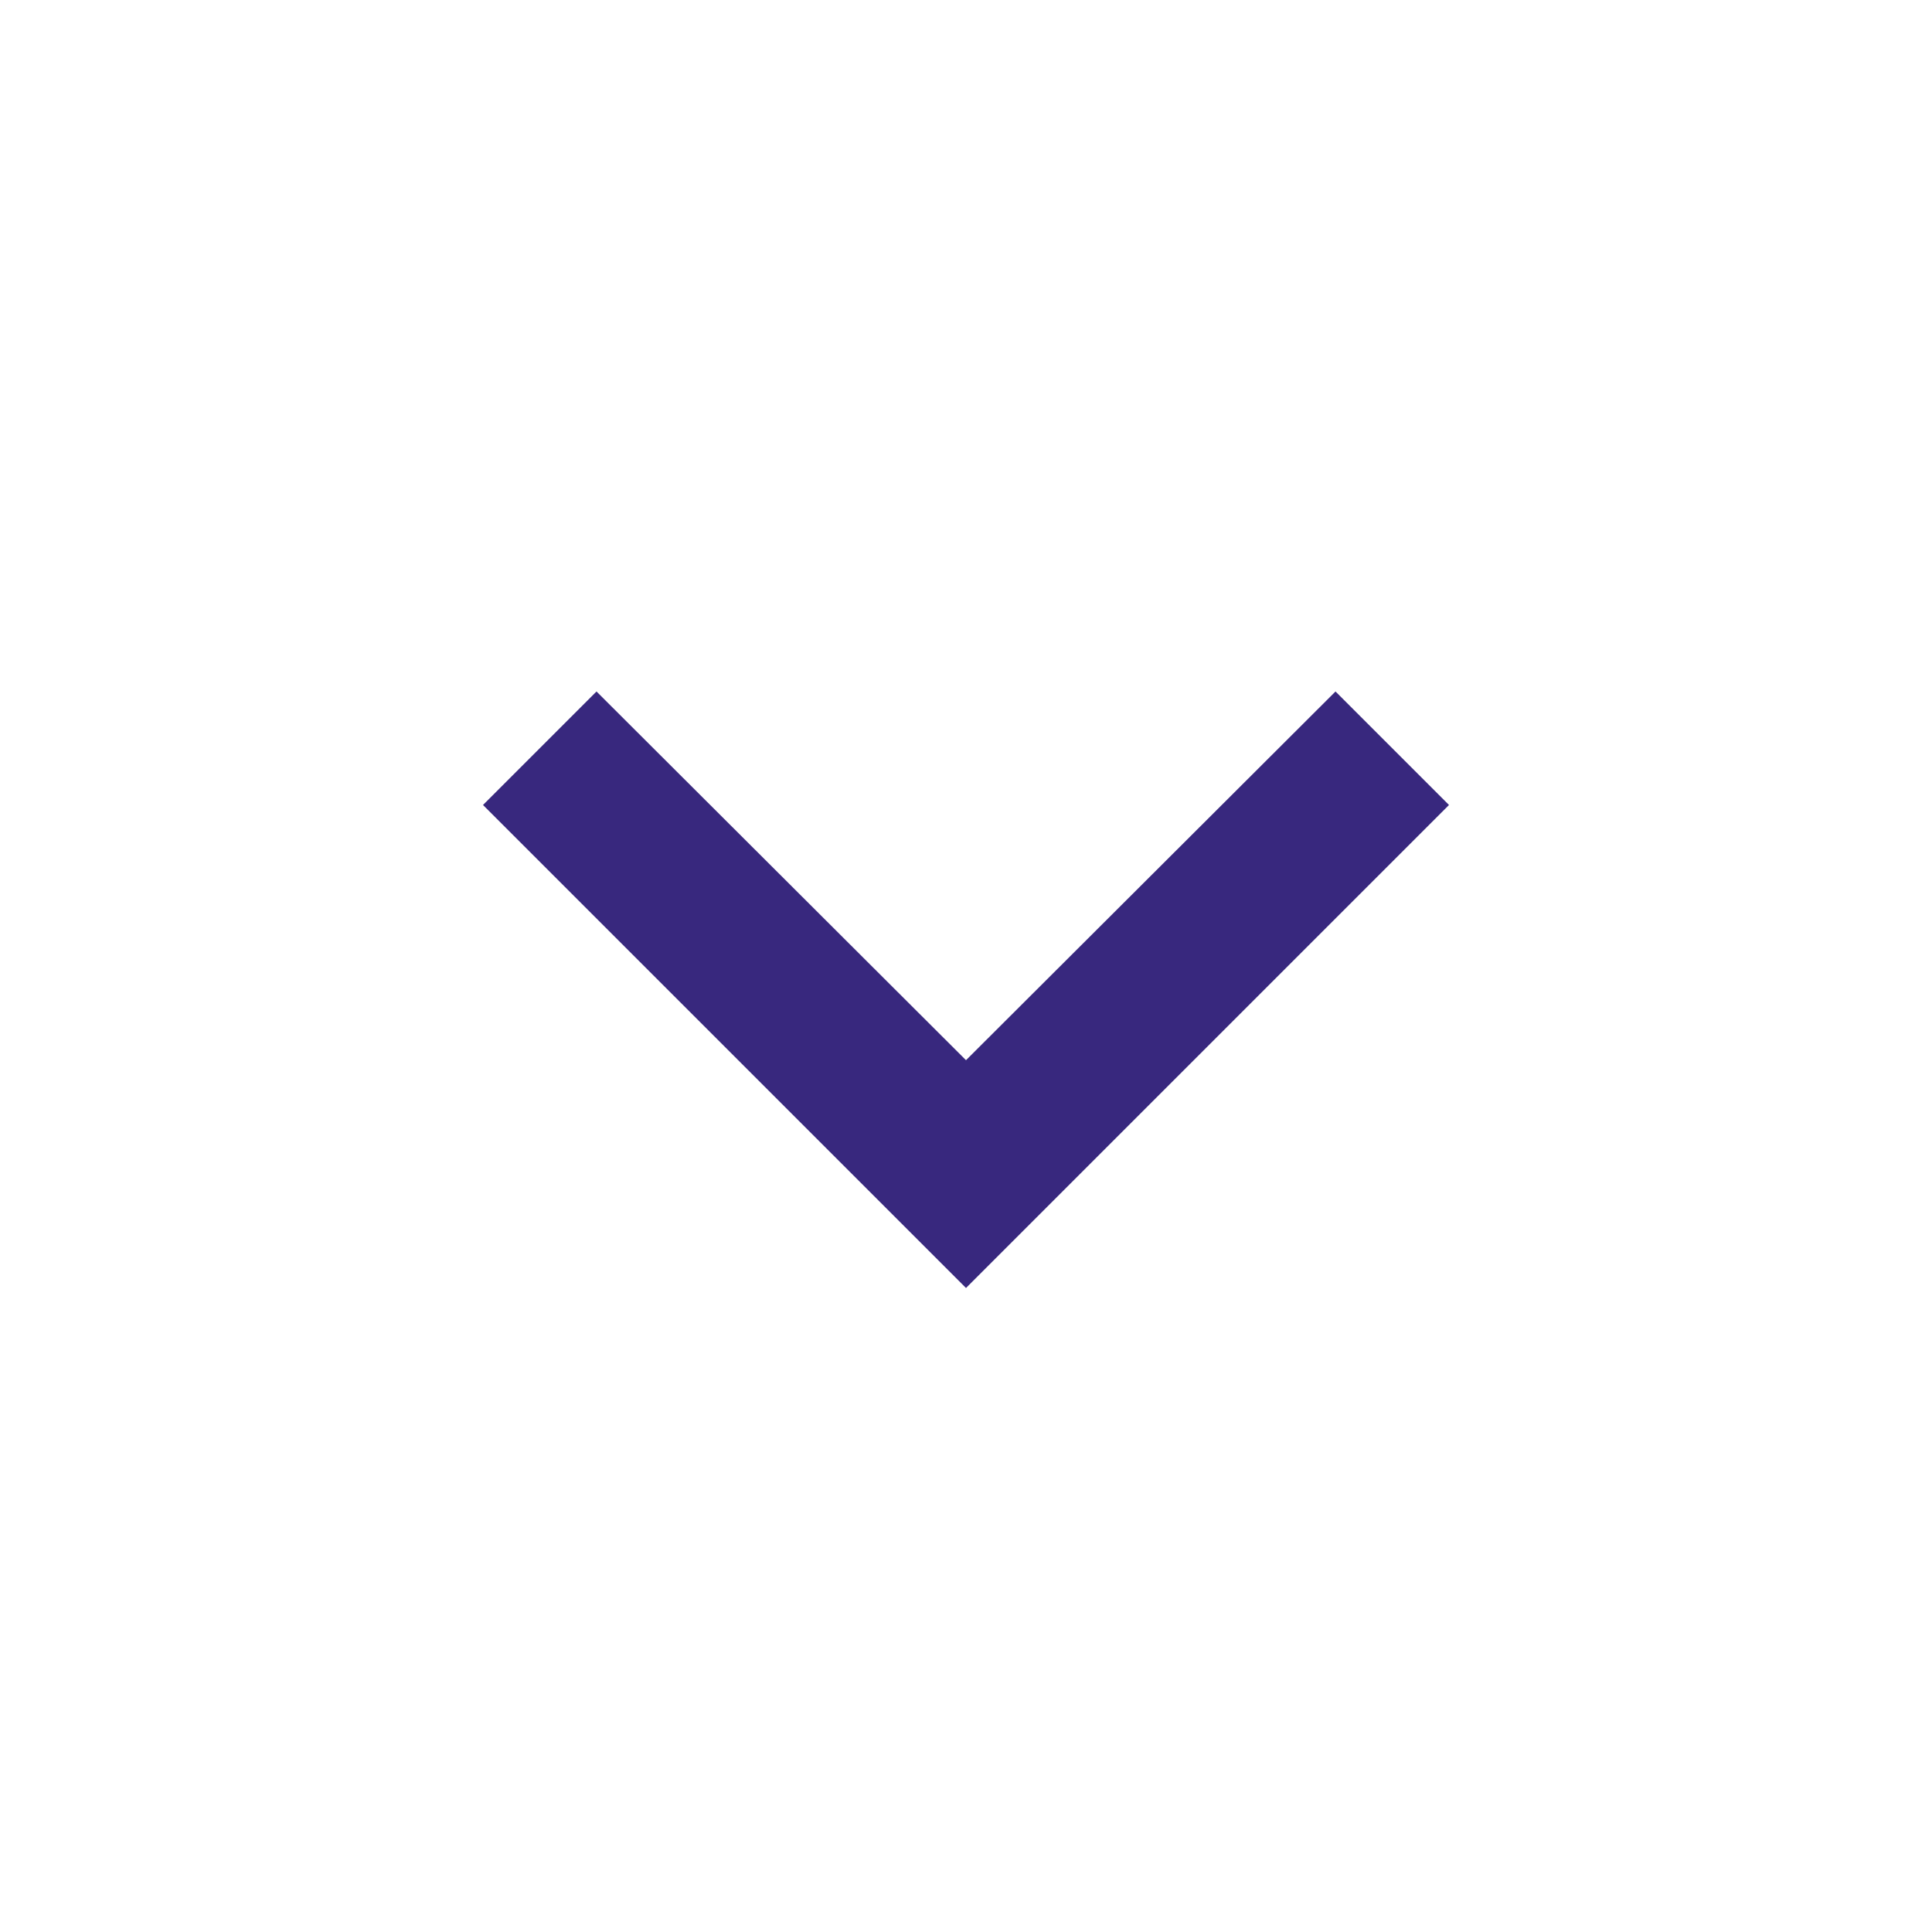
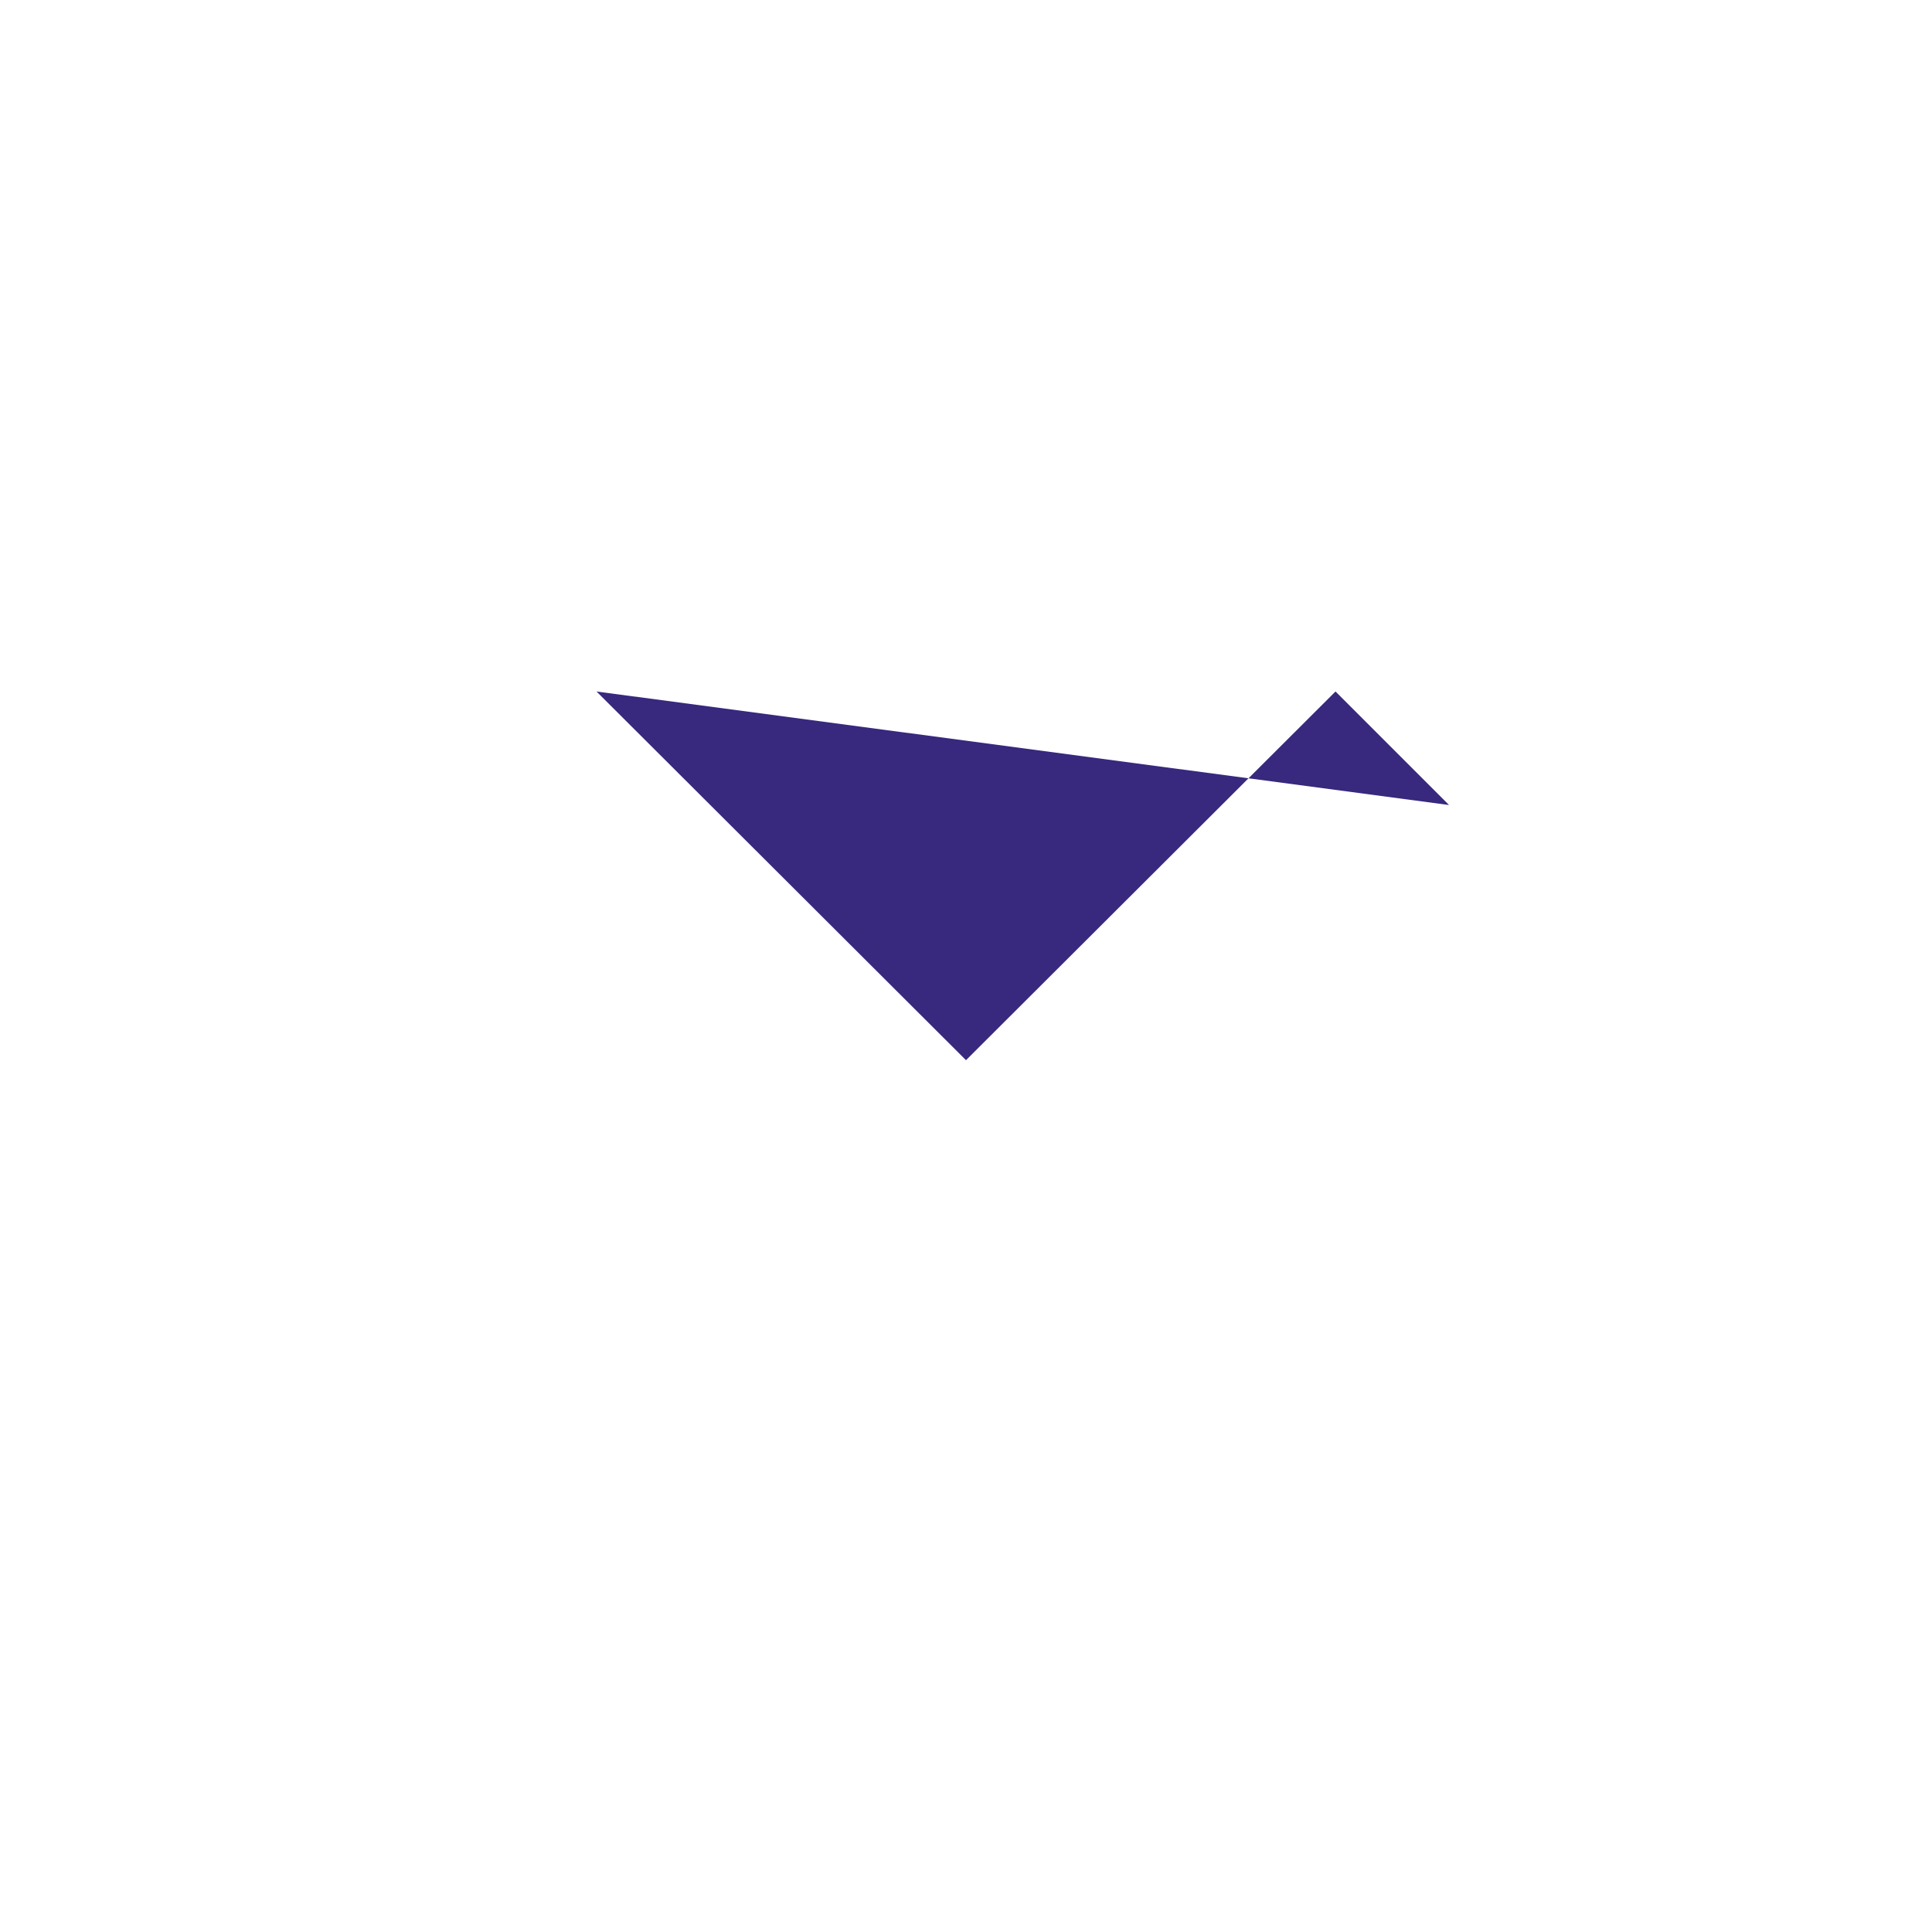
<svg class="MuiSvgIcon-root MuiSvgIcon-fontSizeMedium css-vubbuv" focusable="false" aria-hidden="true" viewBox="0 0 24 24" data-testid="KeyboardArrowDownIcon" fill="rgb(56, 40, 126)" style="color: rgb(56, 40, 126);">
-   <path d="M7.41 8.59 12 13.17l4.59-4.58L18 10l-6 6-6-6z" />
+   <path d="M7.41 8.59 12 13.17l4.59-4.58L18 10z" />
</svg>